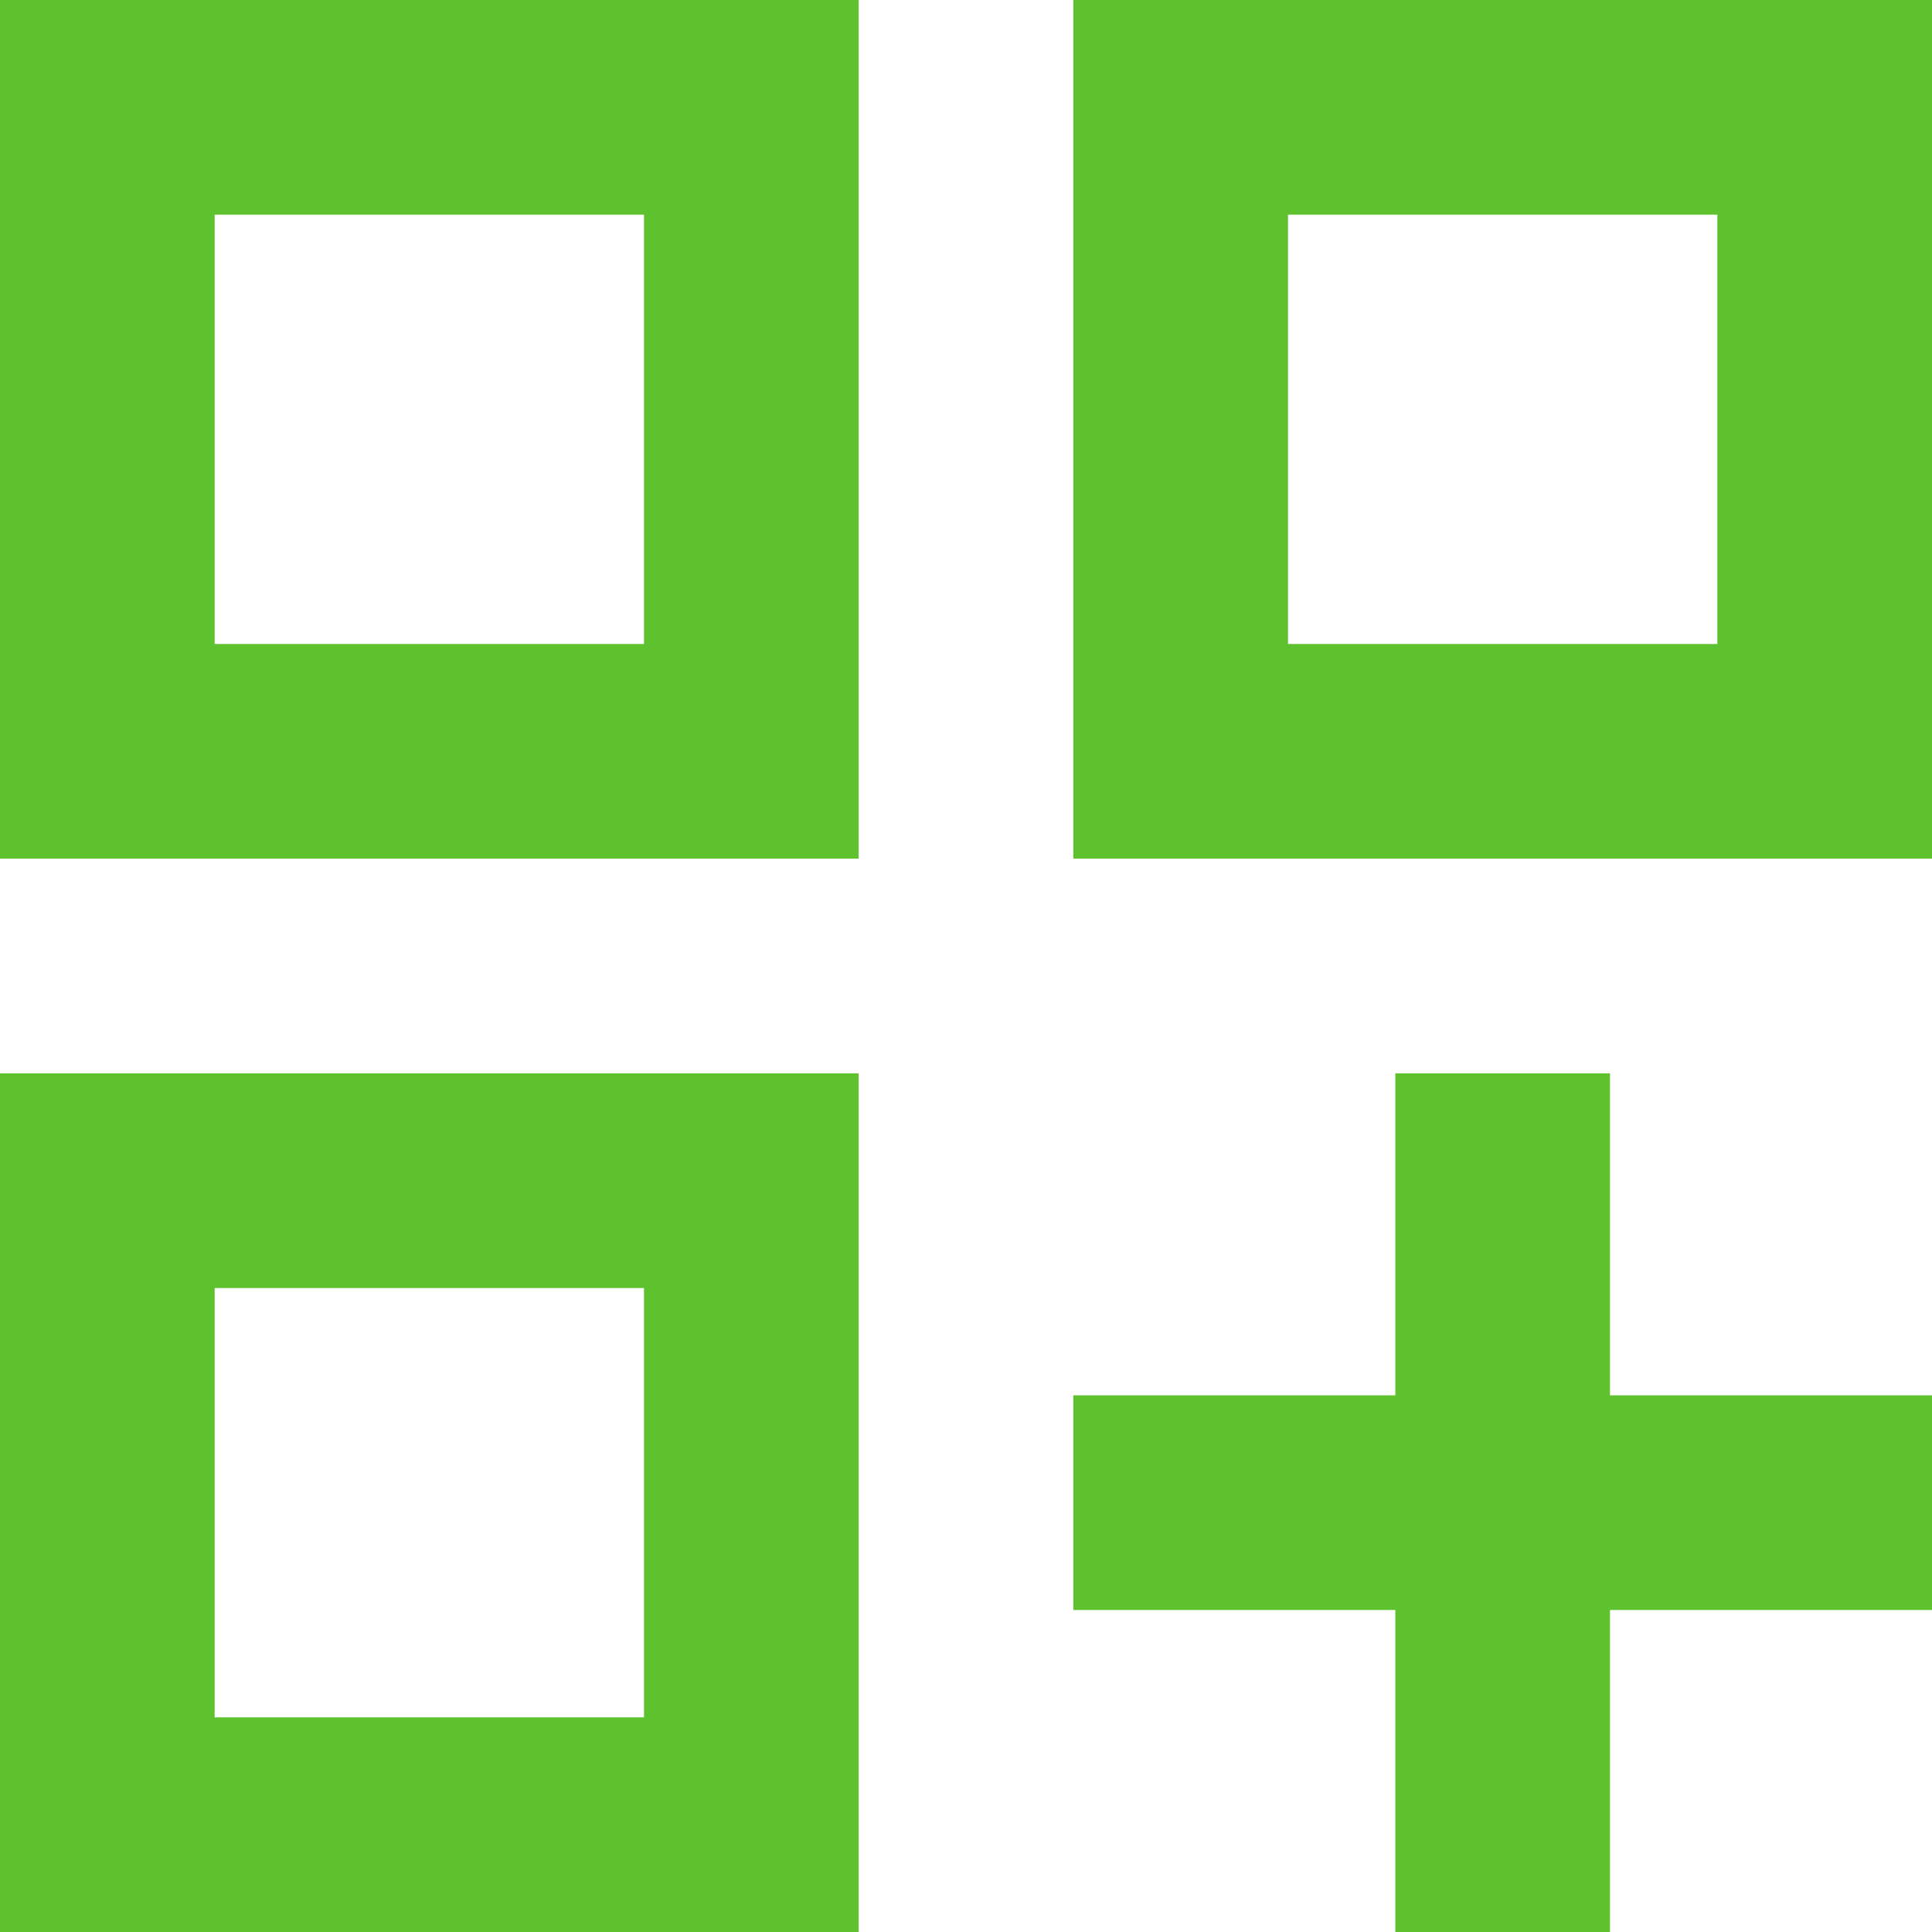
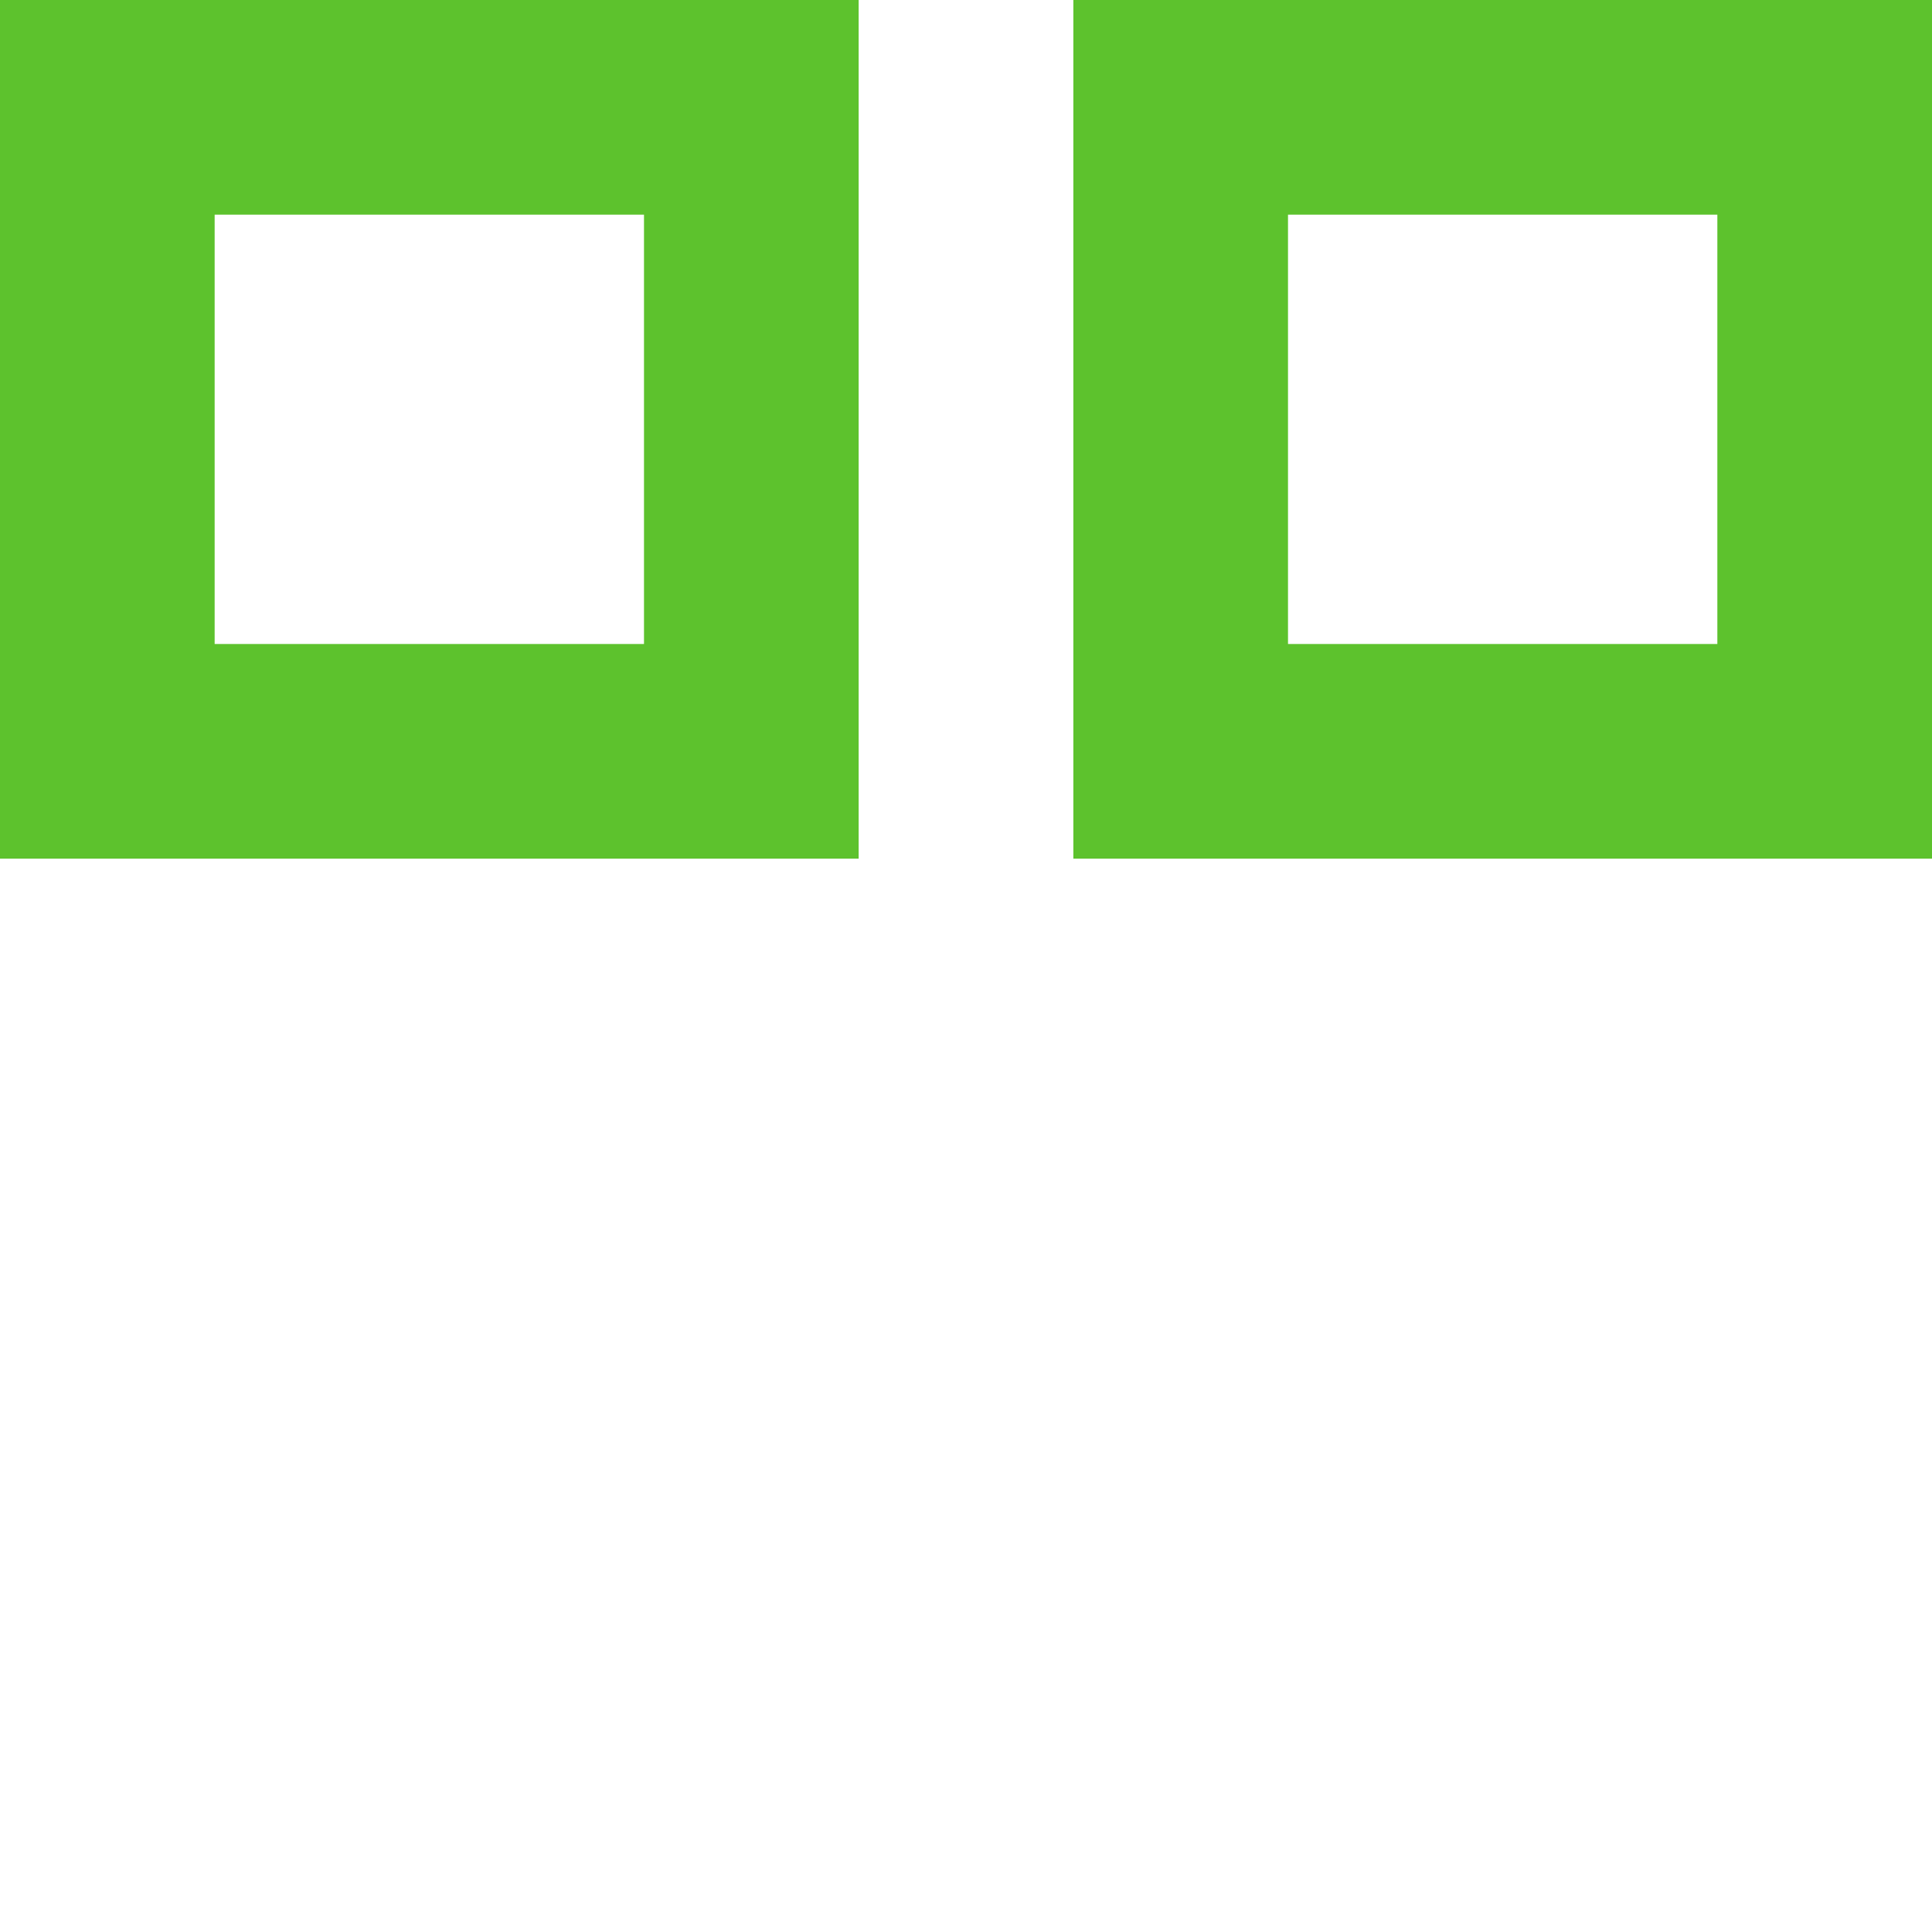
<svg xmlns="http://www.w3.org/2000/svg" width="39" height="39" viewBox="0 0 39 39" fill="none">
-   <path d="M0 17.333H17.333V0H0V17.333ZM4.333 4.333H13V13H4.333V4.333Z" fill="#5DC22D" />
+   <path d="M0 17.333H17.333V0H0V17.333ZM4.333 4.333H13V13H4.333Z" fill="#5DC22D" />
  <path d="M21.667 0V17.333H39V0H21.667ZM34.667 13H26V4.333H34.667V13Z" fill="#5DC22D" />
-   <path d="M0 39H17.333V21.667H0V39ZM4.333 26H13V34.667H4.333V26Z" fill="#5DC22D" />
-   <path d="M32.5 21.667H28.167V28.167H21.667V32.5H28.167V39H32.5V32.5H39V28.167H32.5V21.667Z" fill="#5DC22D" />
</svg>